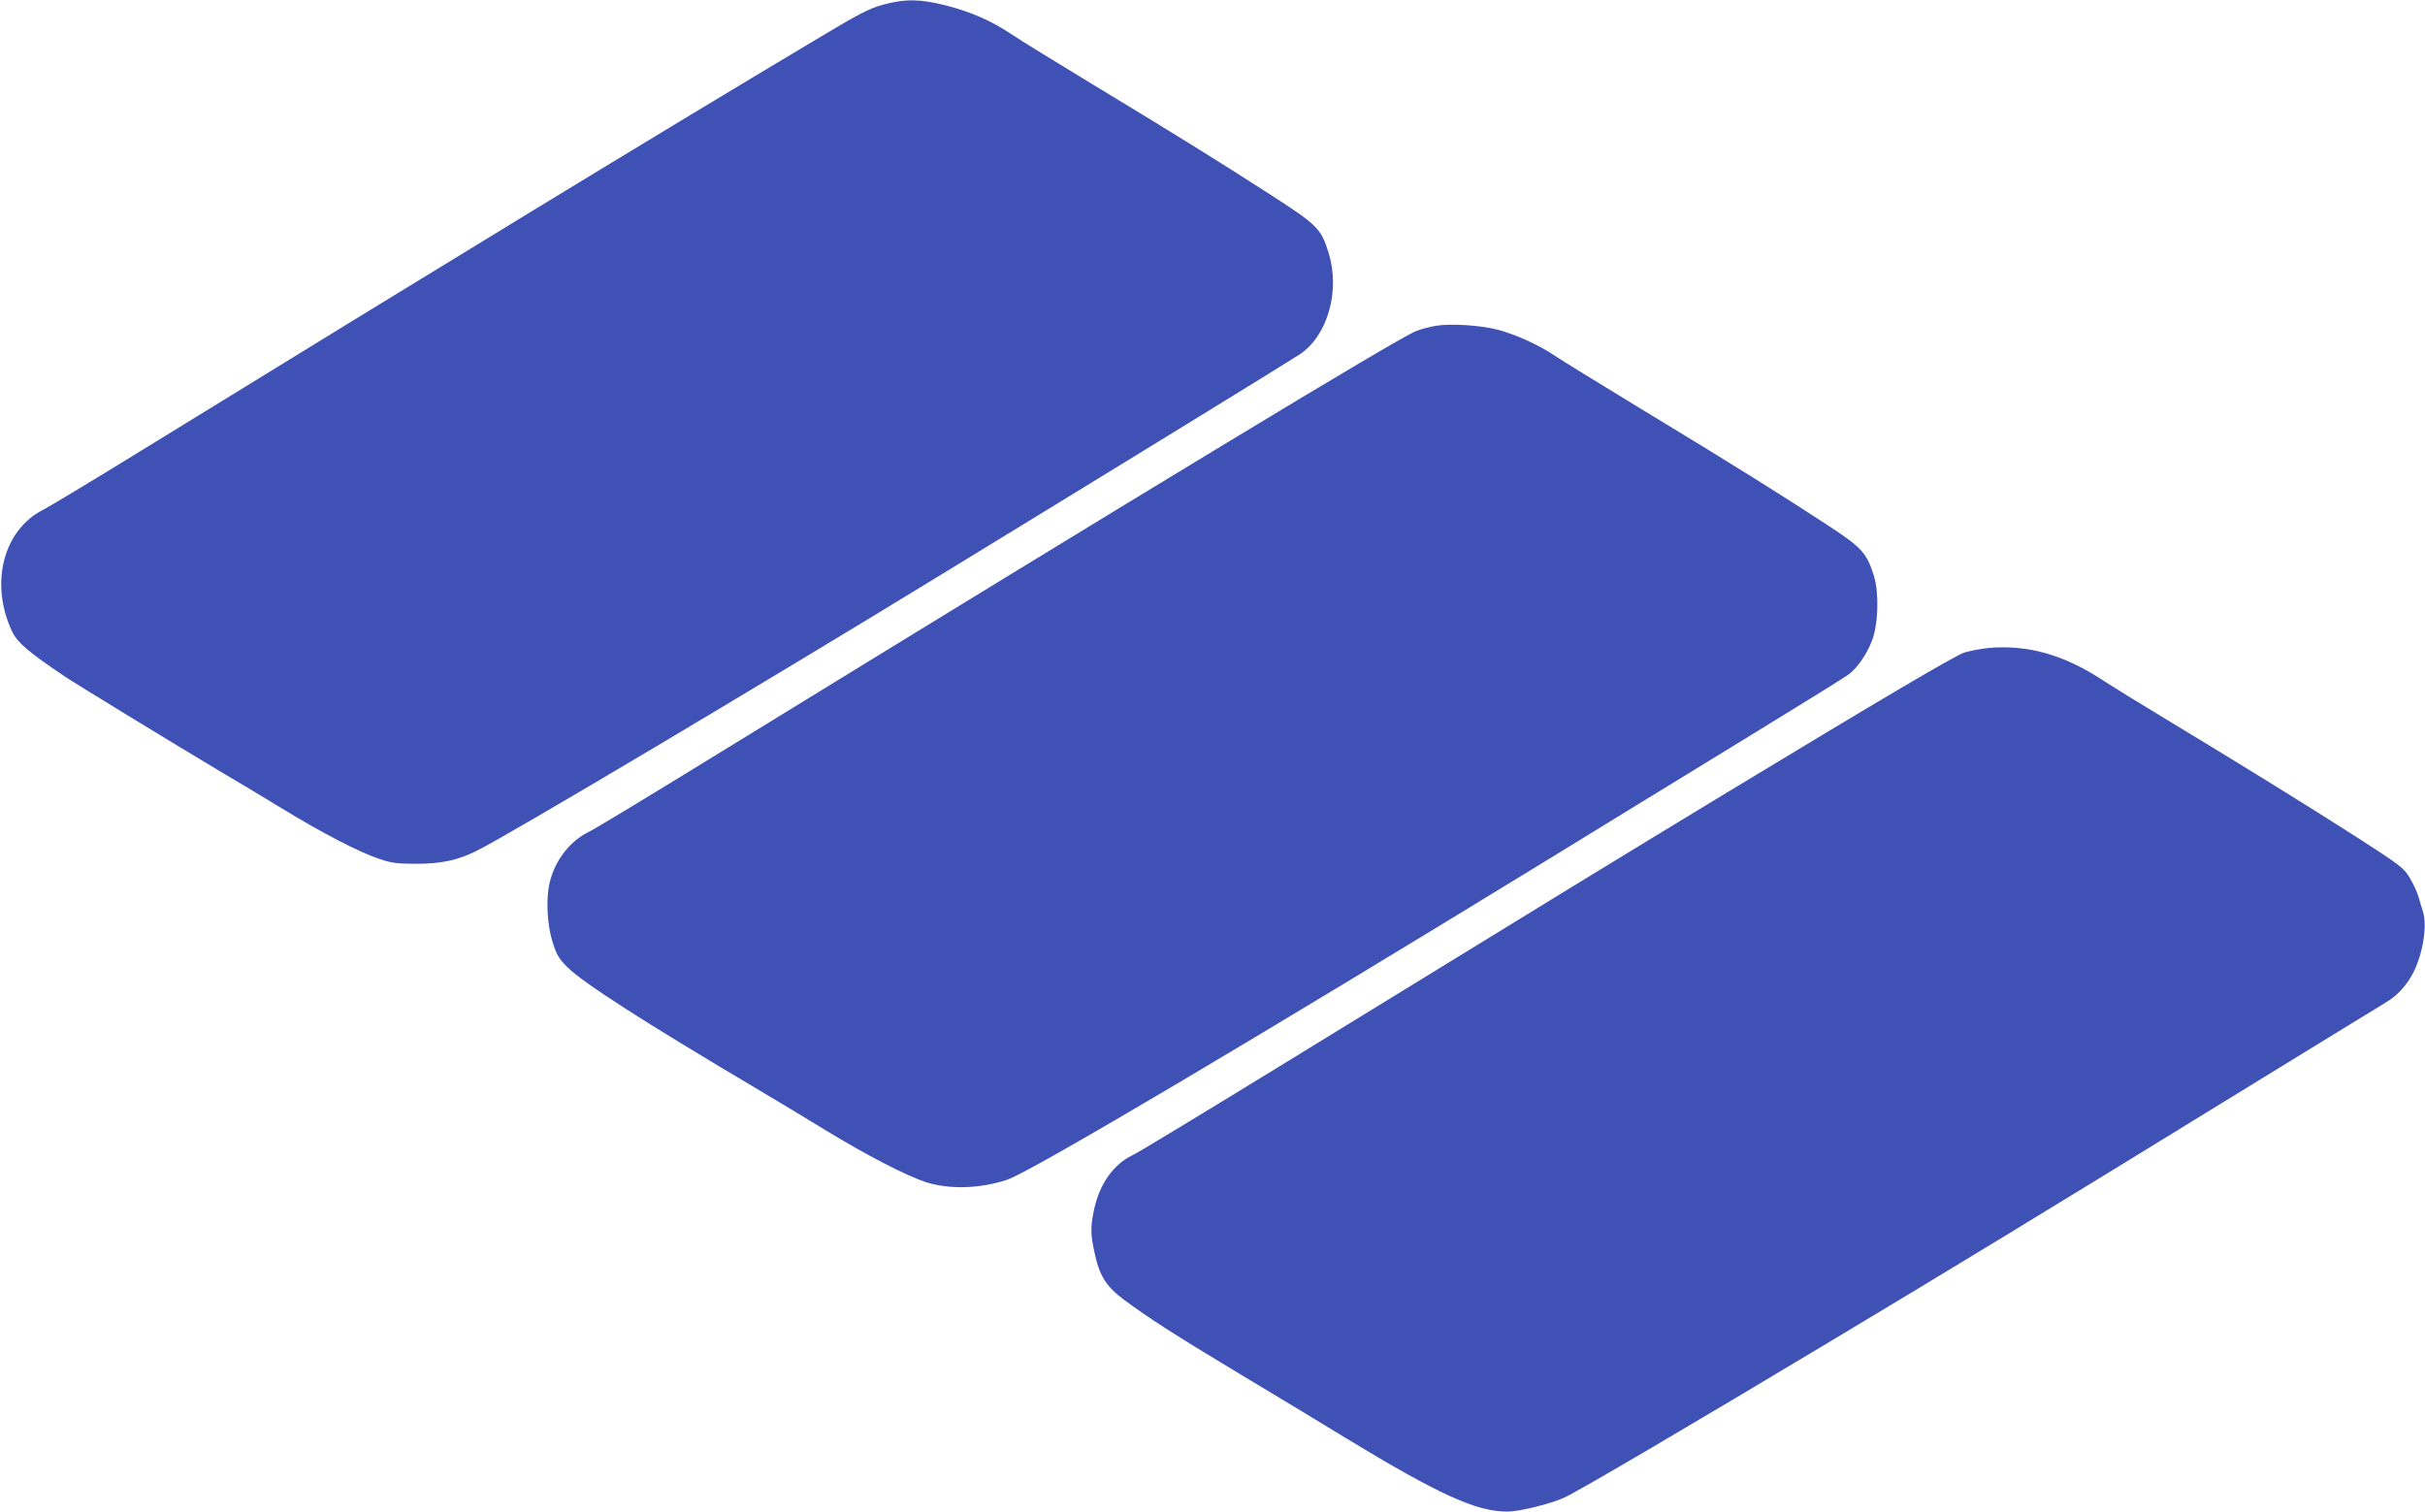
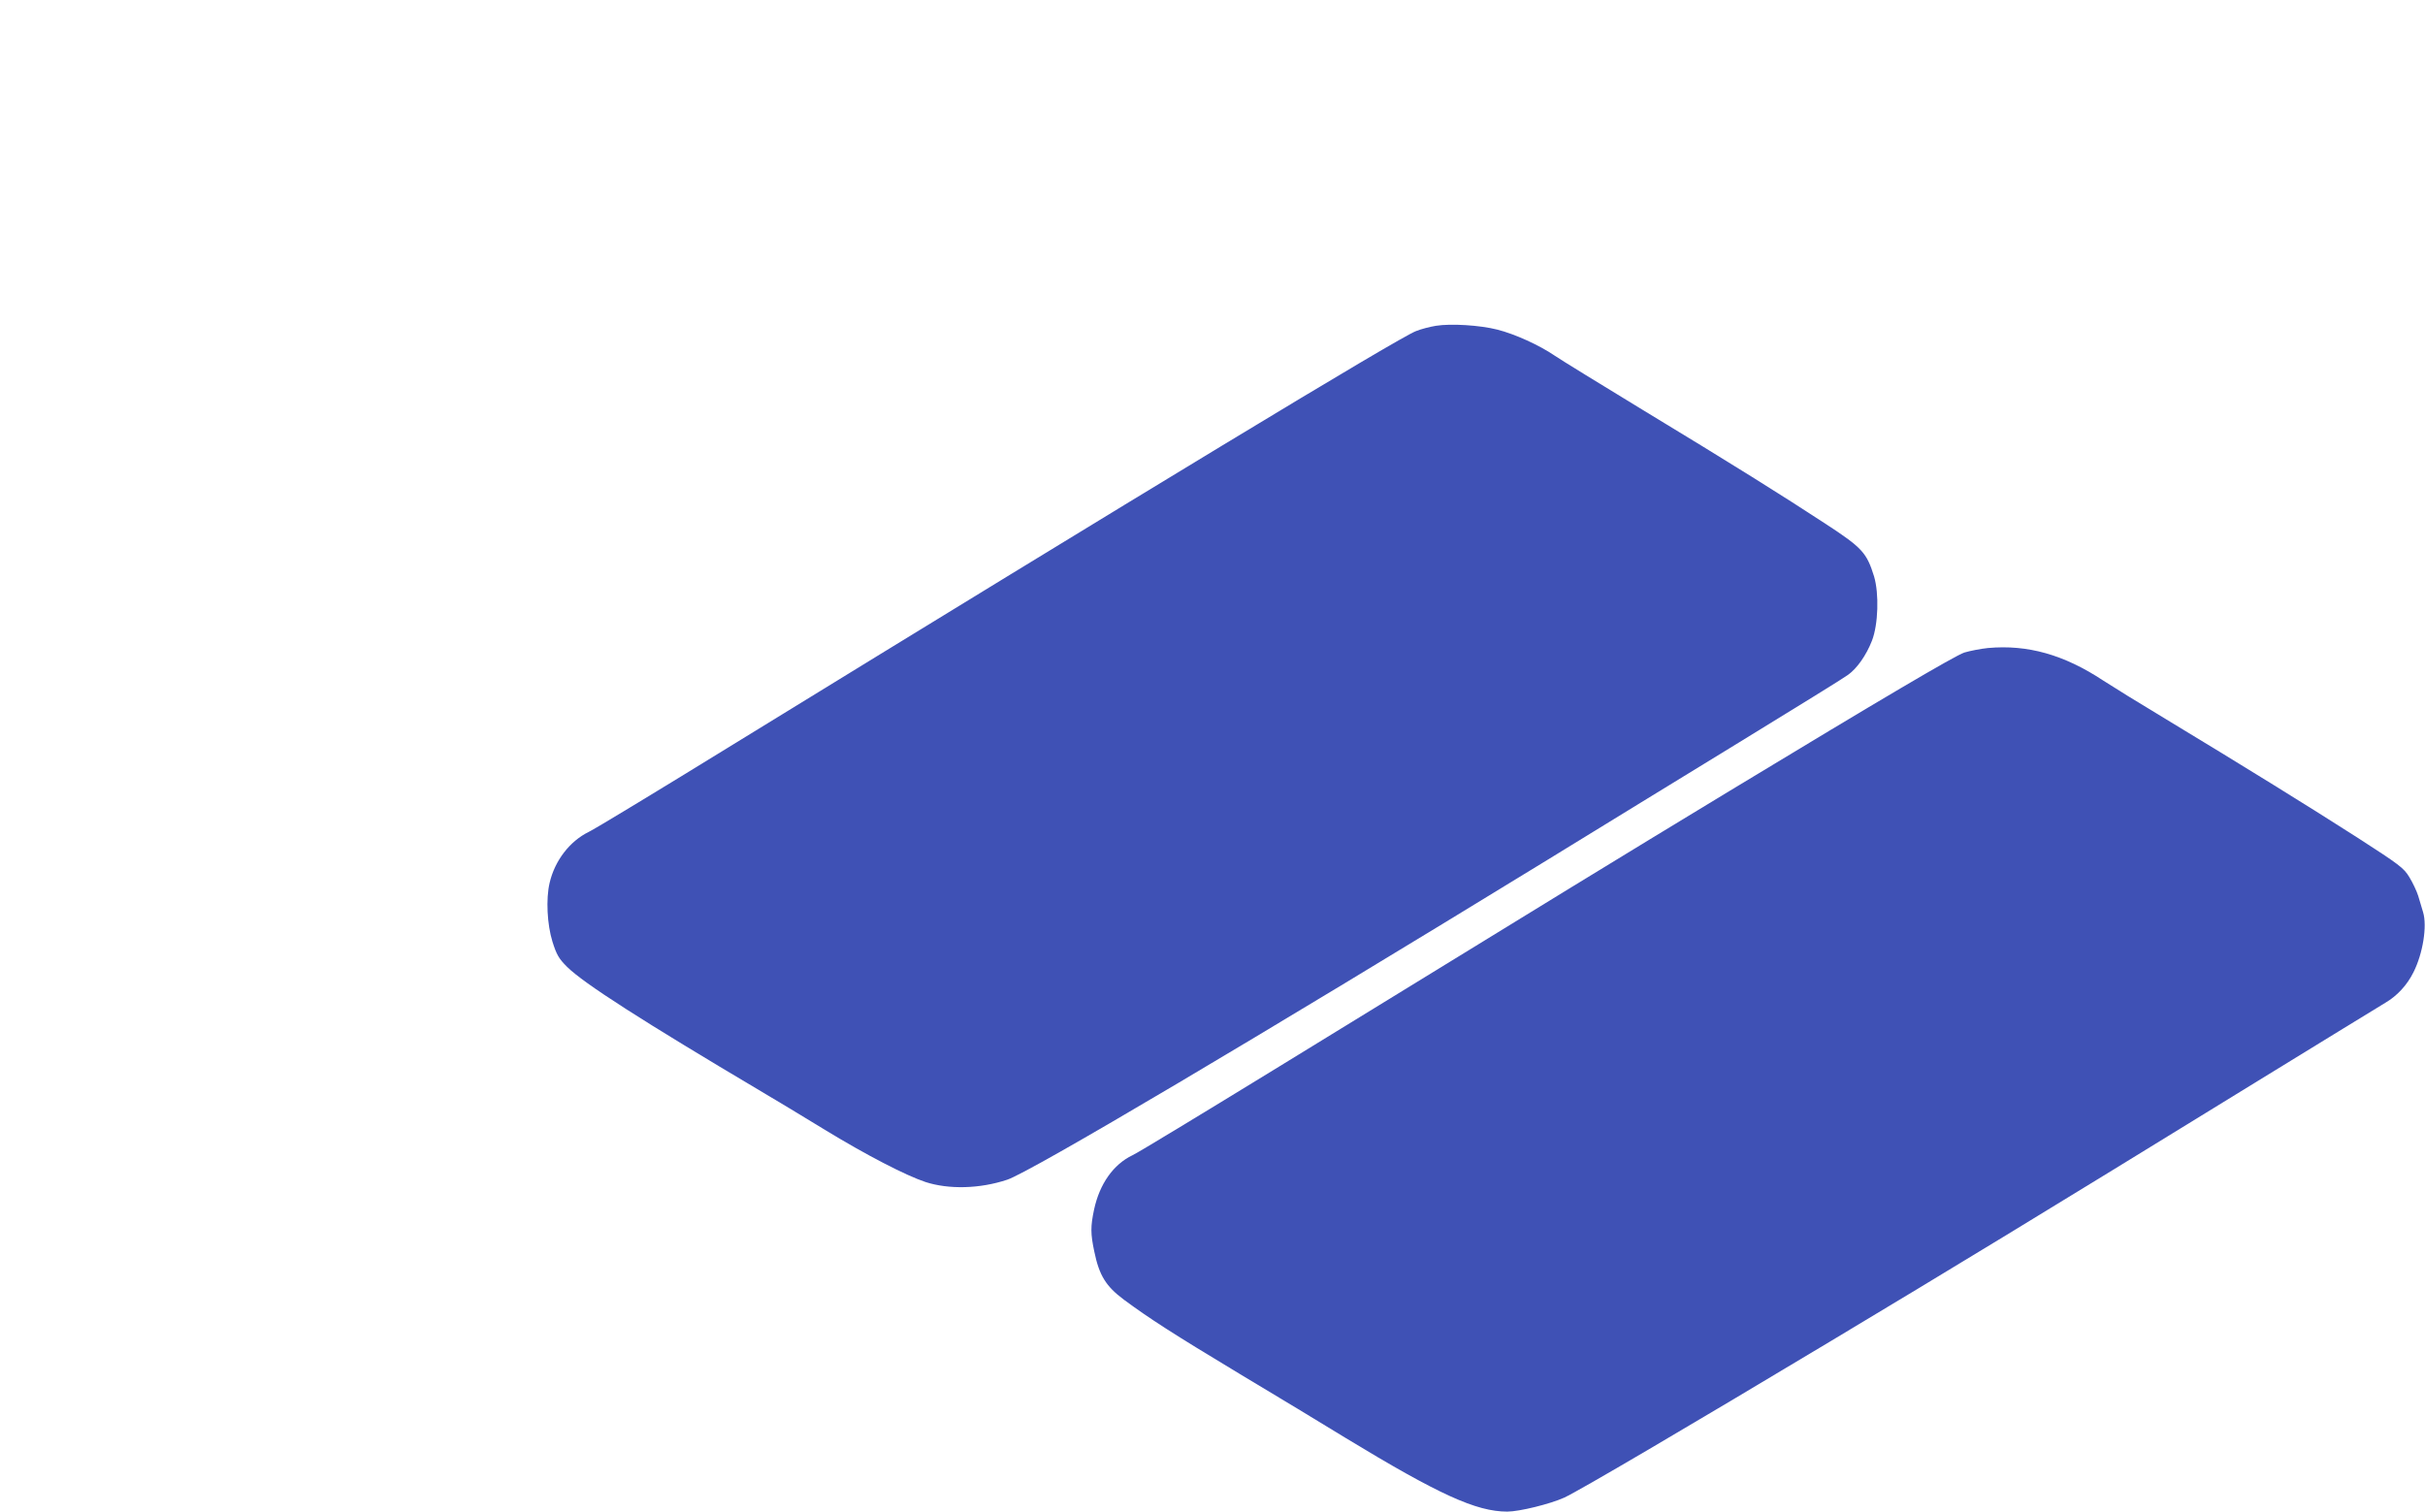
<svg xmlns="http://www.w3.org/2000/svg" version="1.0" width="1280pt" height="798pt" viewBox="0 0 1280 798" preserveAspectRatio="xMidYMid meet">
  <g transform="translate(0,798) scale(0.1,-0.1)" fill="#3f51b5" stroke="none">
-     <path d="M4660 7955 c-73 -20 -125 -47 -365 -191 -846 -505 -1933 -1168 -3574 -2178 -239 -147 -461 -281 -493 -297 -213 -108 -284 -394 -162 -647 27 -55 88 -107 274 -232 64 -43 577 -356 835 -510 72 -42 213 -127 315 -189 211 -129 406 -230 514 -266 63 -21 93 -25 193 -25 134 0 223 19 326 72 175 88 1495 873 2467 1468 874 534 1821 1116 1870 1149 148 98 215 336 153 536 -41 130 -57 146 -316 313 -280 180 -494 313 -937 581 -184 112 -372 227 -416 257 -112 75 -216 120 -350 155 -138 35 -215 36 -334 4z" />
    <path d="M7579 6260 c-31 -5 -78 -17 -105 -28 -92 -35 -1435 -849 -3604 -2182 -388 -239 -731 -447 -763 -462 -100 -49 -179 -152 -206 -269 -20 -85 -13 -220 15 -310 22 -70 34 -90 77 -133 89 -88 400 -287 1022 -656 72 -42 225 -135 340 -205 218 -133 427 -241 530 -275 123 -40 287 -36 431 12 121 39 1325 753 2856 1691 255 157 706 433 1003 615 297 182 558 343 579 359 48 34 97 104 127 181 33 85 38 248 11 339 -39 125 -62 151 -255 277 -229 150 -489 313 -971 605 -220 134 -427 261 -459 283 -82 56 -212 115 -304 138 -90 23 -244 33 -324 20z" />
    <path d="M10493 4559 c-39 -4 -95 -15 -125 -24 -52 -18 -429 -240 -1238 -730 -630 -382 -819 -498 -2410 -1475 -382 -234 -716 -437 -743 -449 -100 -48 -173 -151 -202 -286 -19 -89 -19 -128 1 -222 26 -126 61 -183 156 -254 134 -99 256 -178 613 -393 187 -112 439 -264 559 -338 491 -298 688 -388 852 -388 63 0 226 40 301 74 78 36 648 371 1398 821 665 399 1085 654 2265 1380 338 208 641 393 672 412 61 36 113 92 147 160 50 99 73 244 51 317 -7 23 -19 62 -26 87 -8 25 -29 70 -47 99 -29 48 -52 65 -272 207 -251 161 -600 377 -1015 628 -135 81 -282 172 -328 202 -207 137 -400 191 -609 172z" />
  </g>
</svg>